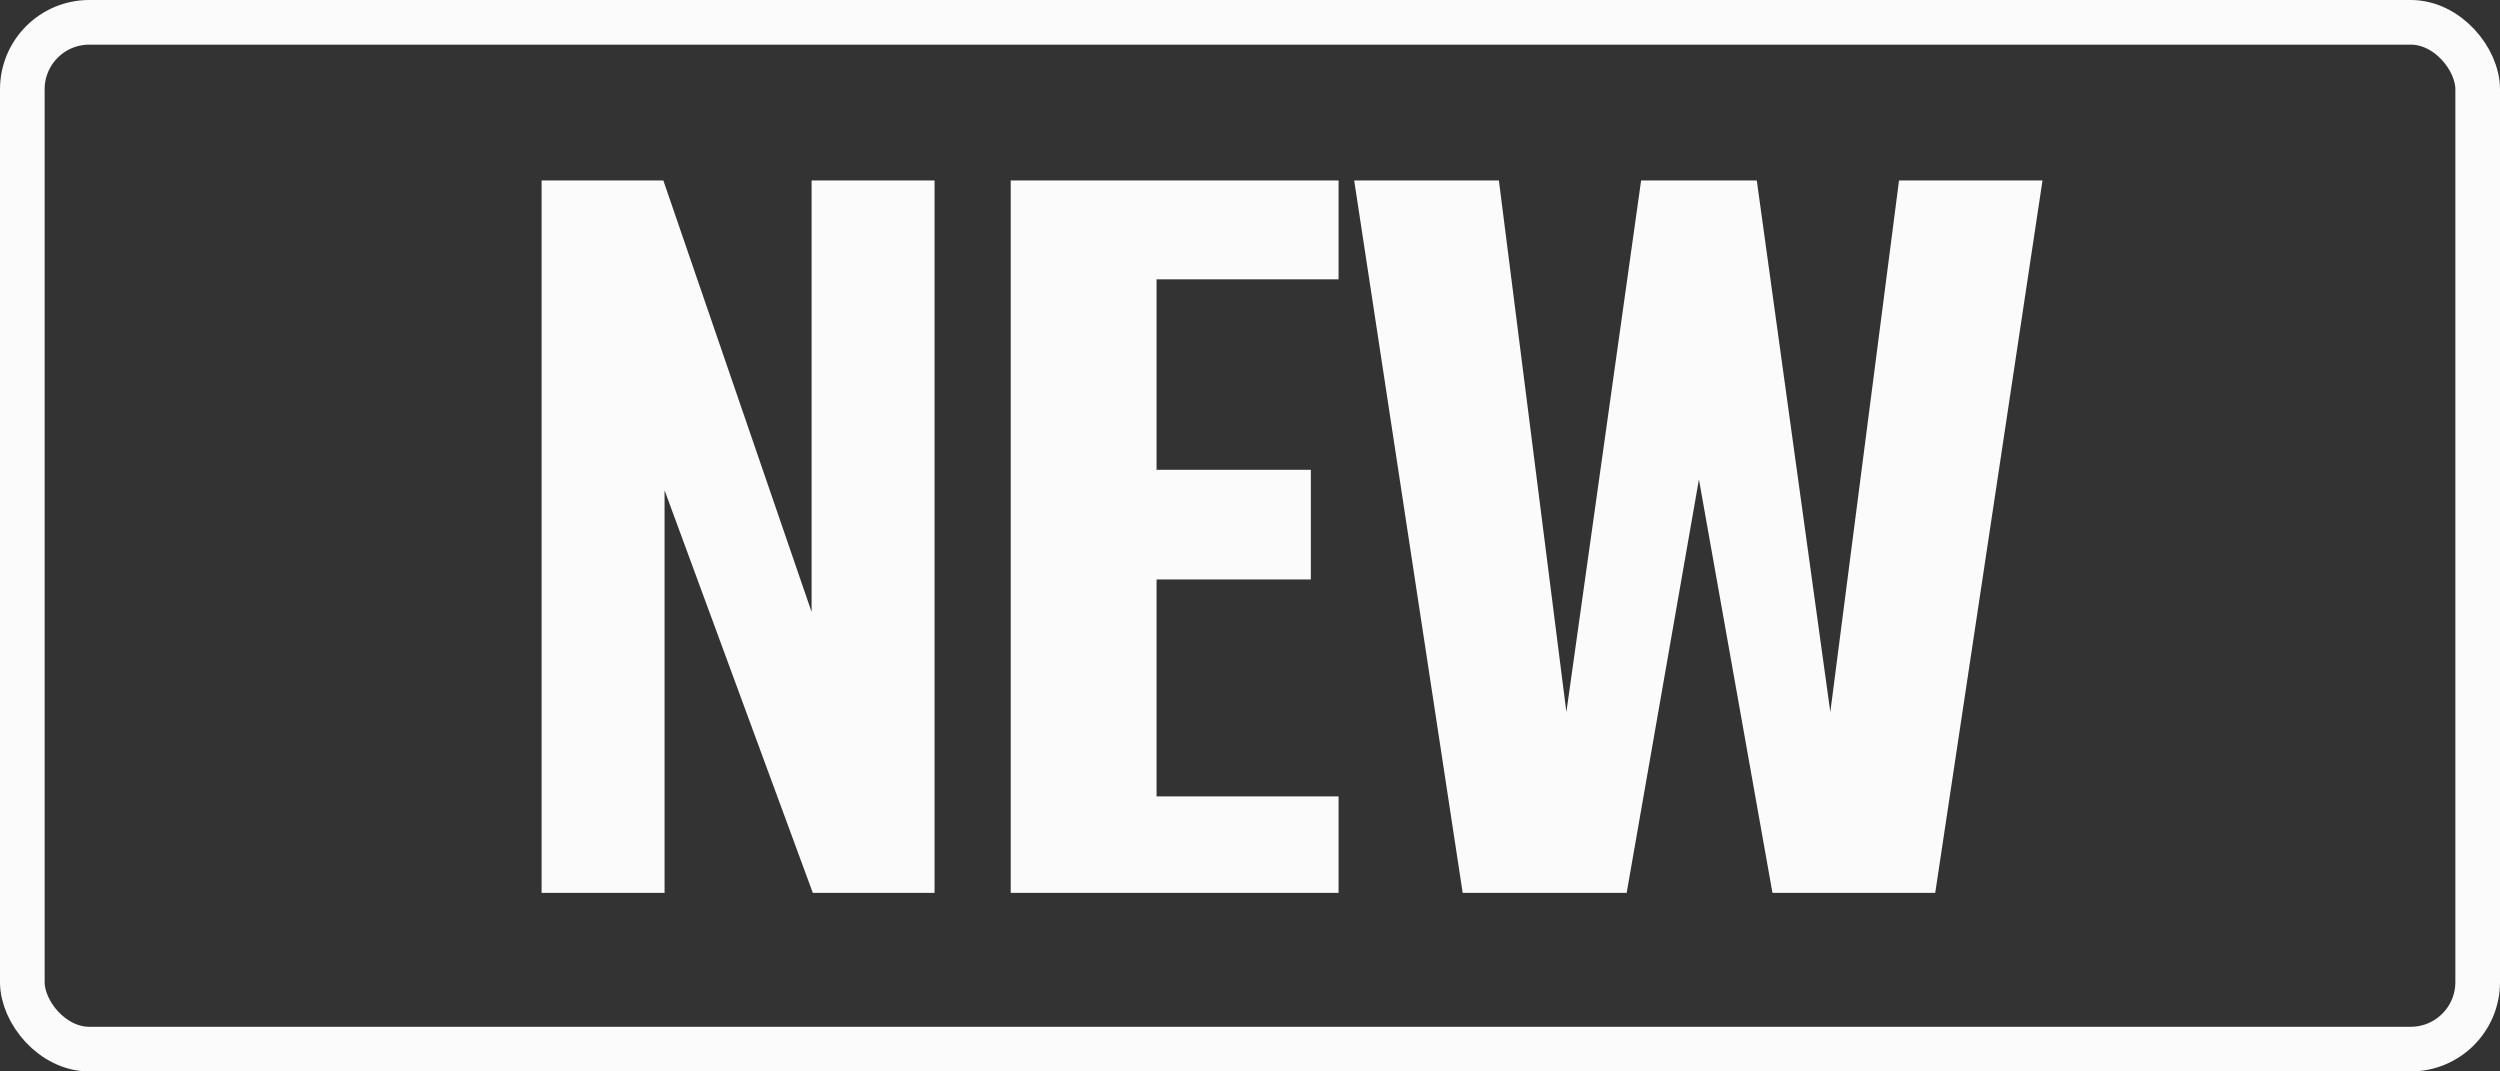
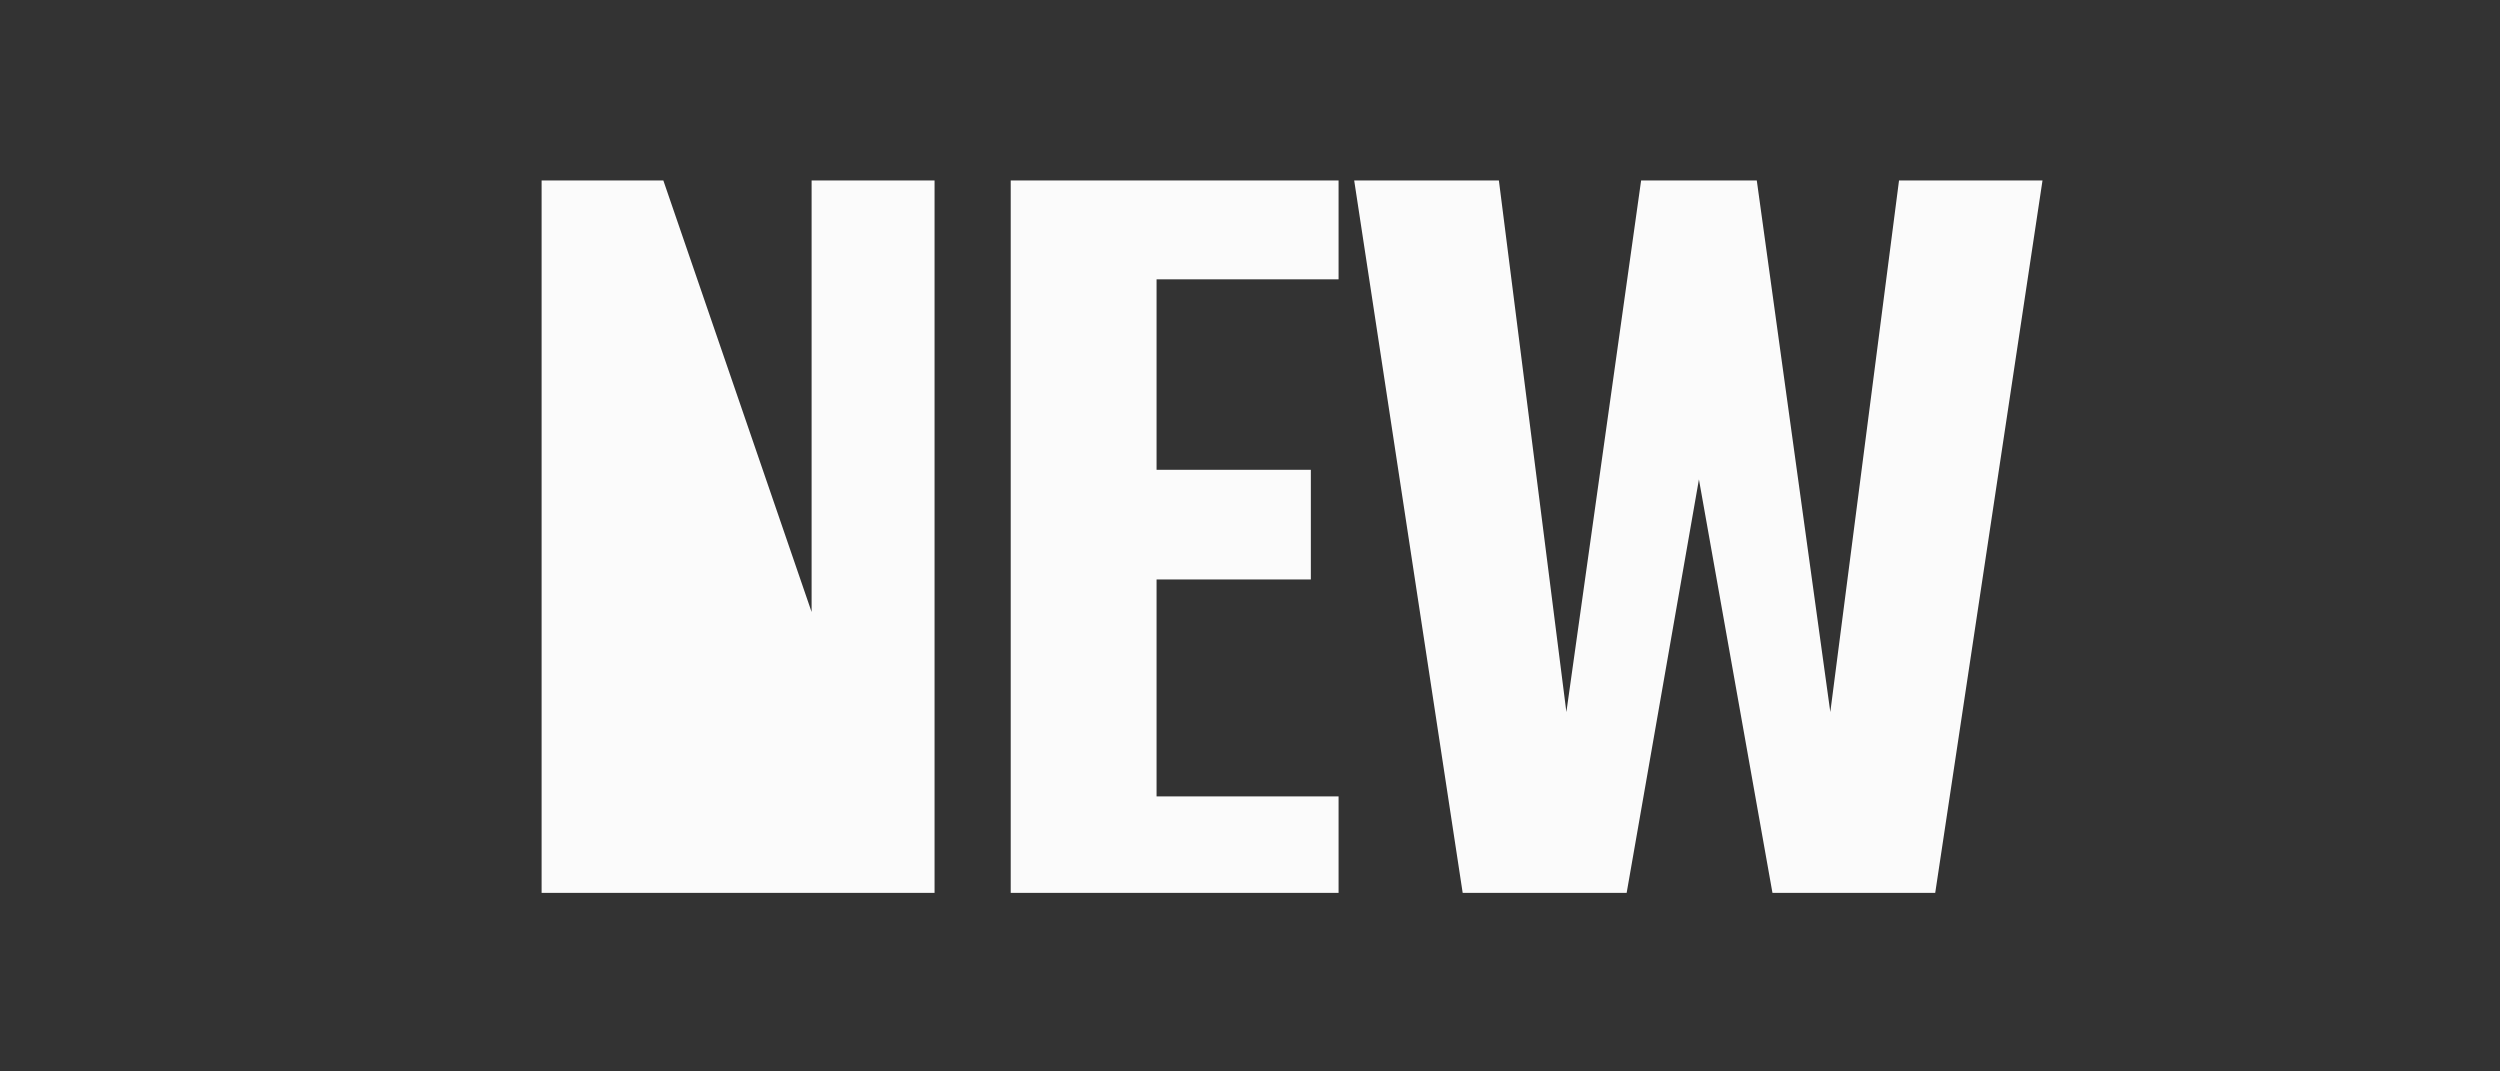
<svg xmlns="http://www.w3.org/2000/svg" width="56" height="24" viewBox="0 0 56 24" fill="none">
  <rect x="0" y="0" width="56" height="24" fill="#333333" stroke="none" />
-   <rect x="0.5" y="0.5" width="55" height="23" rx="1.5" stroke="#FBFBFB" />
-   <path d="M12.132 20V4.043H14.859L18.18 13.709V4.043H20.934V20H18.207L14.886 10.982V20H12.132ZM22.64 20V4.043L29.984 4.043V6.257H25.907V10.523H29.363V12.98H25.907V17.84H29.984V20H22.64ZM32.764 20L30.334 4.043H33.575L35.087 15.95L36.761 4.043H39.352L40.999 15.95L42.538 4.043H45.752L43.349 20H39.703L38.056 10.739L36.437 20H32.764Z" fill="#FBFBFB" />
+   <path d="M12.132 20V4.043H14.859L18.18 13.709V4.043H20.934V20H18.207V20H12.132ZM22.64 20V4.043L29.984 4.043V6.257H25.907V10.523H29.363V12.98H25.907V17.84H29.984V20H22.64ZM32.764 20L30.334 4.043H33.575L35.087 15.95L36.761 4.043H39.352L40.999 15.95L42.538 4.043H45.752L43.349 20H39.703L38.056 10.739L36.437 20H32.764Z" fill="#FBFBFB" />
</svg>